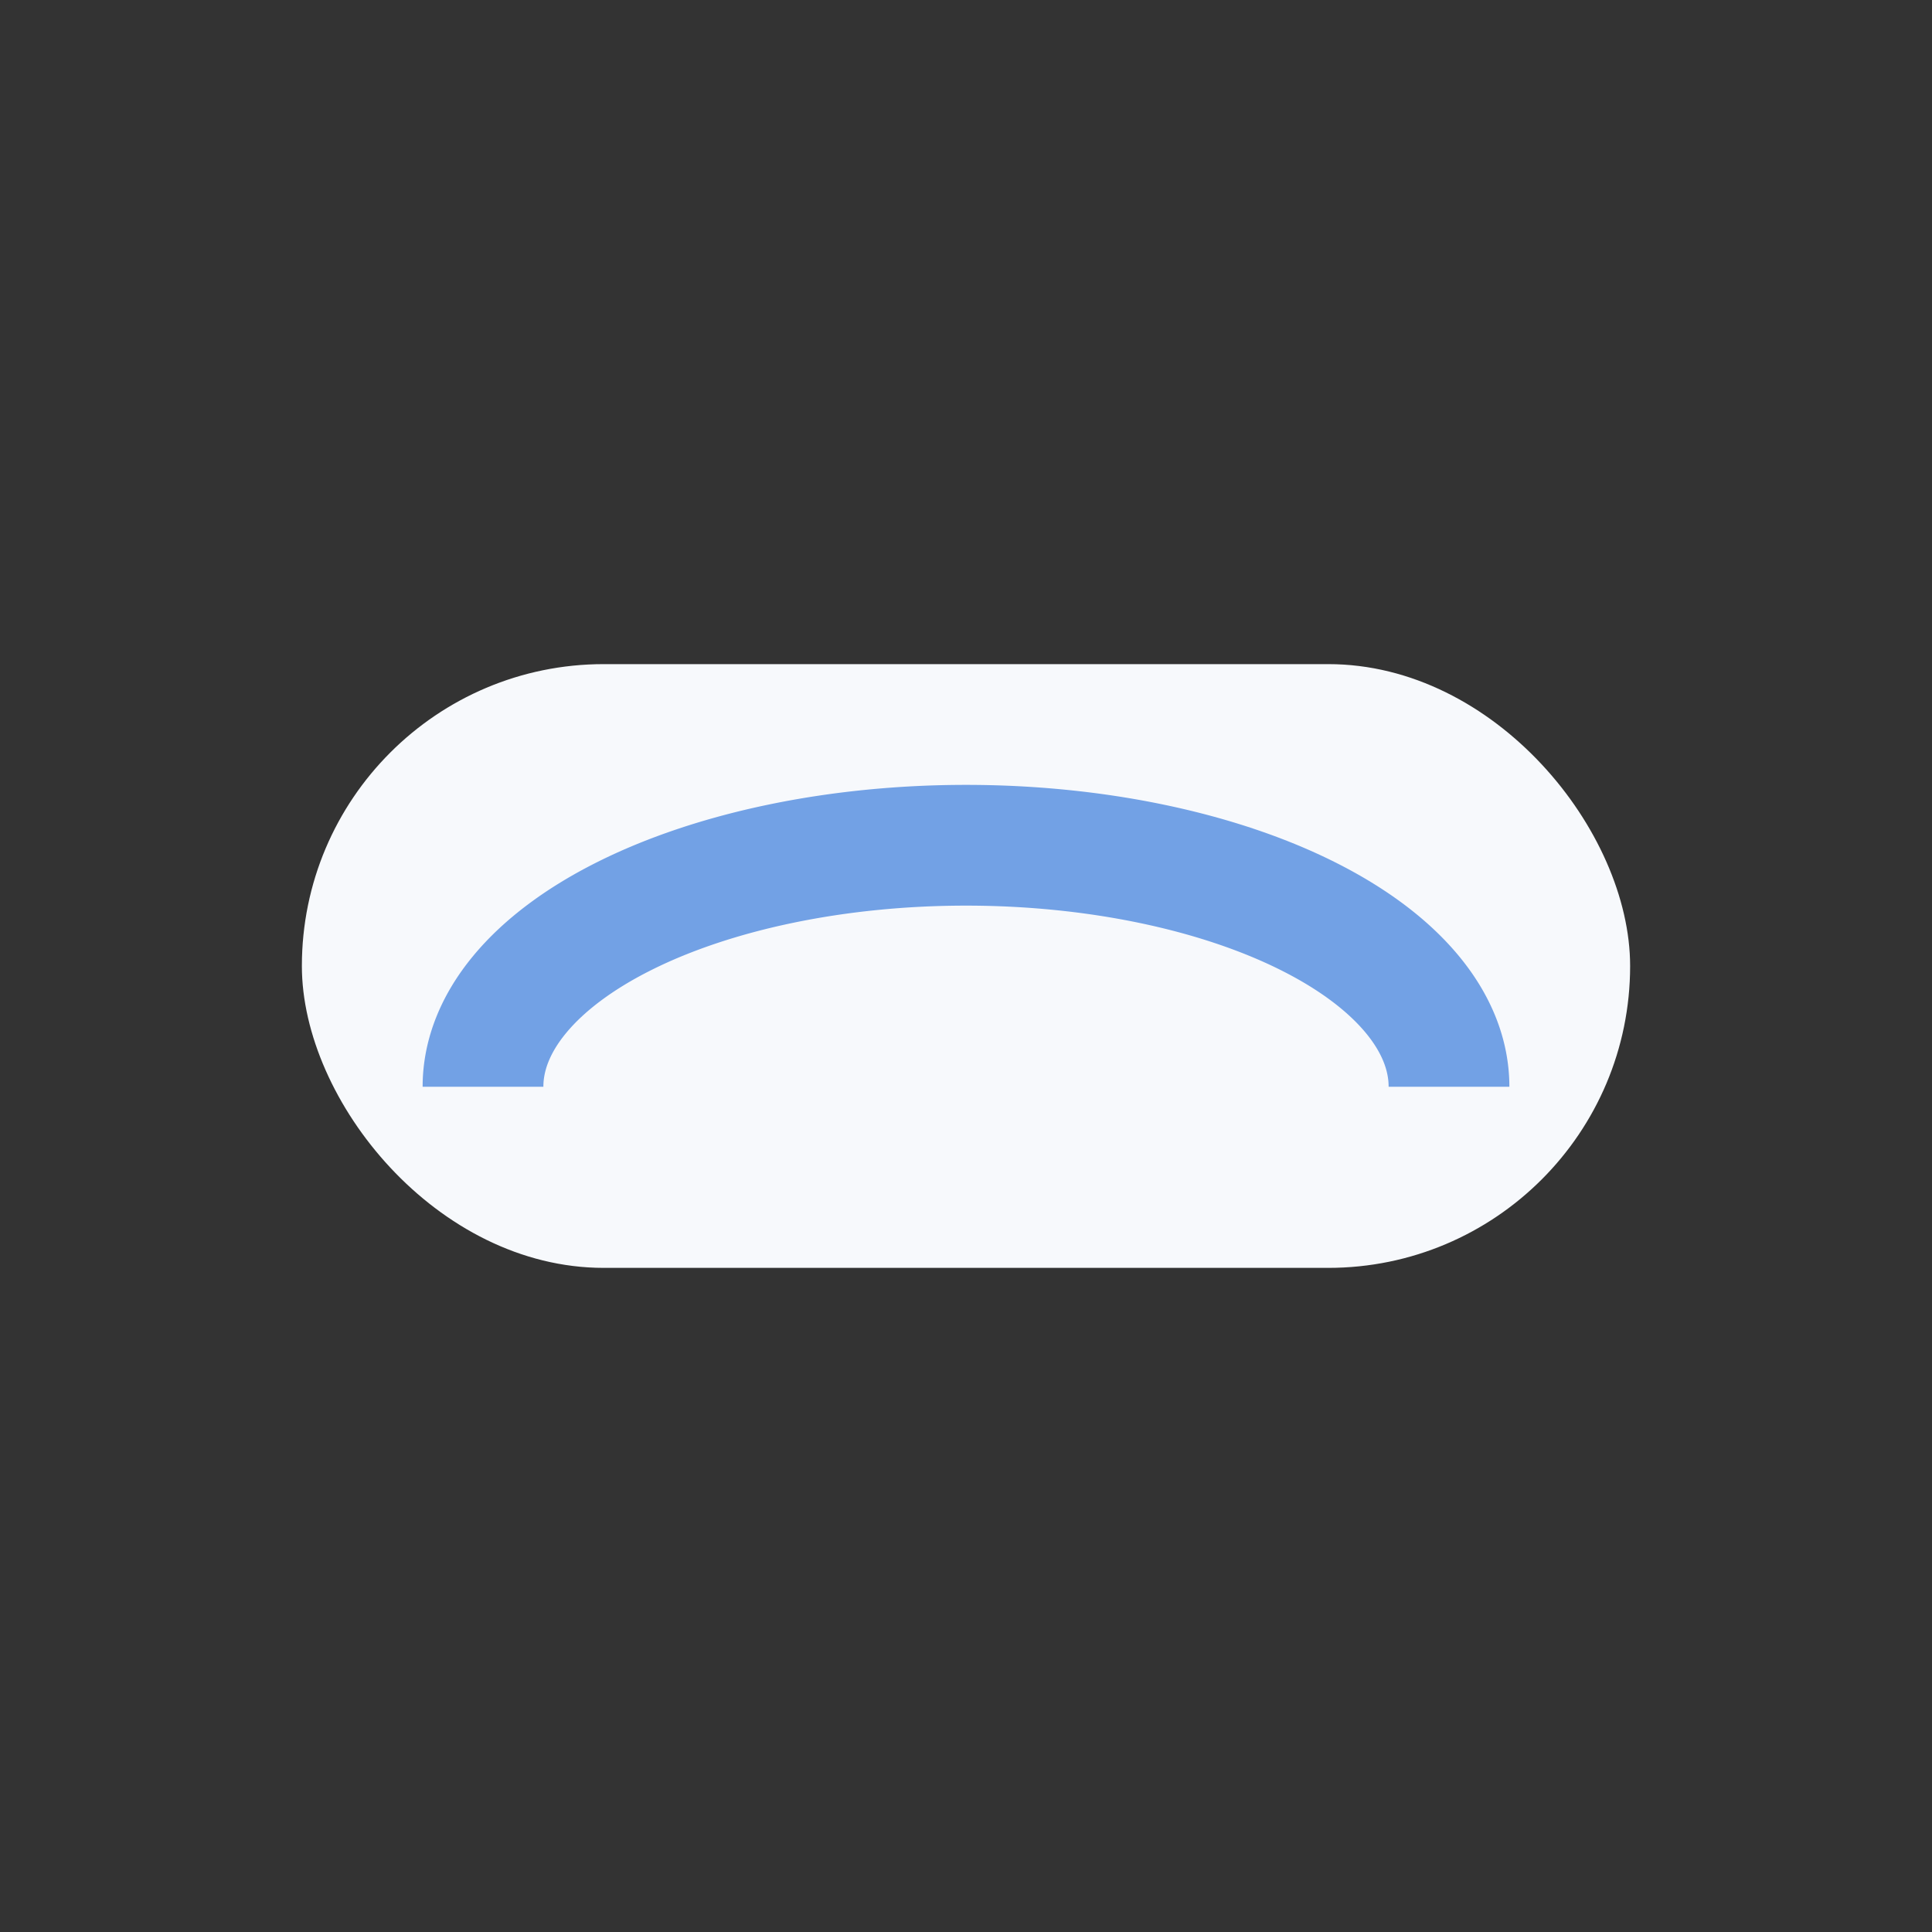
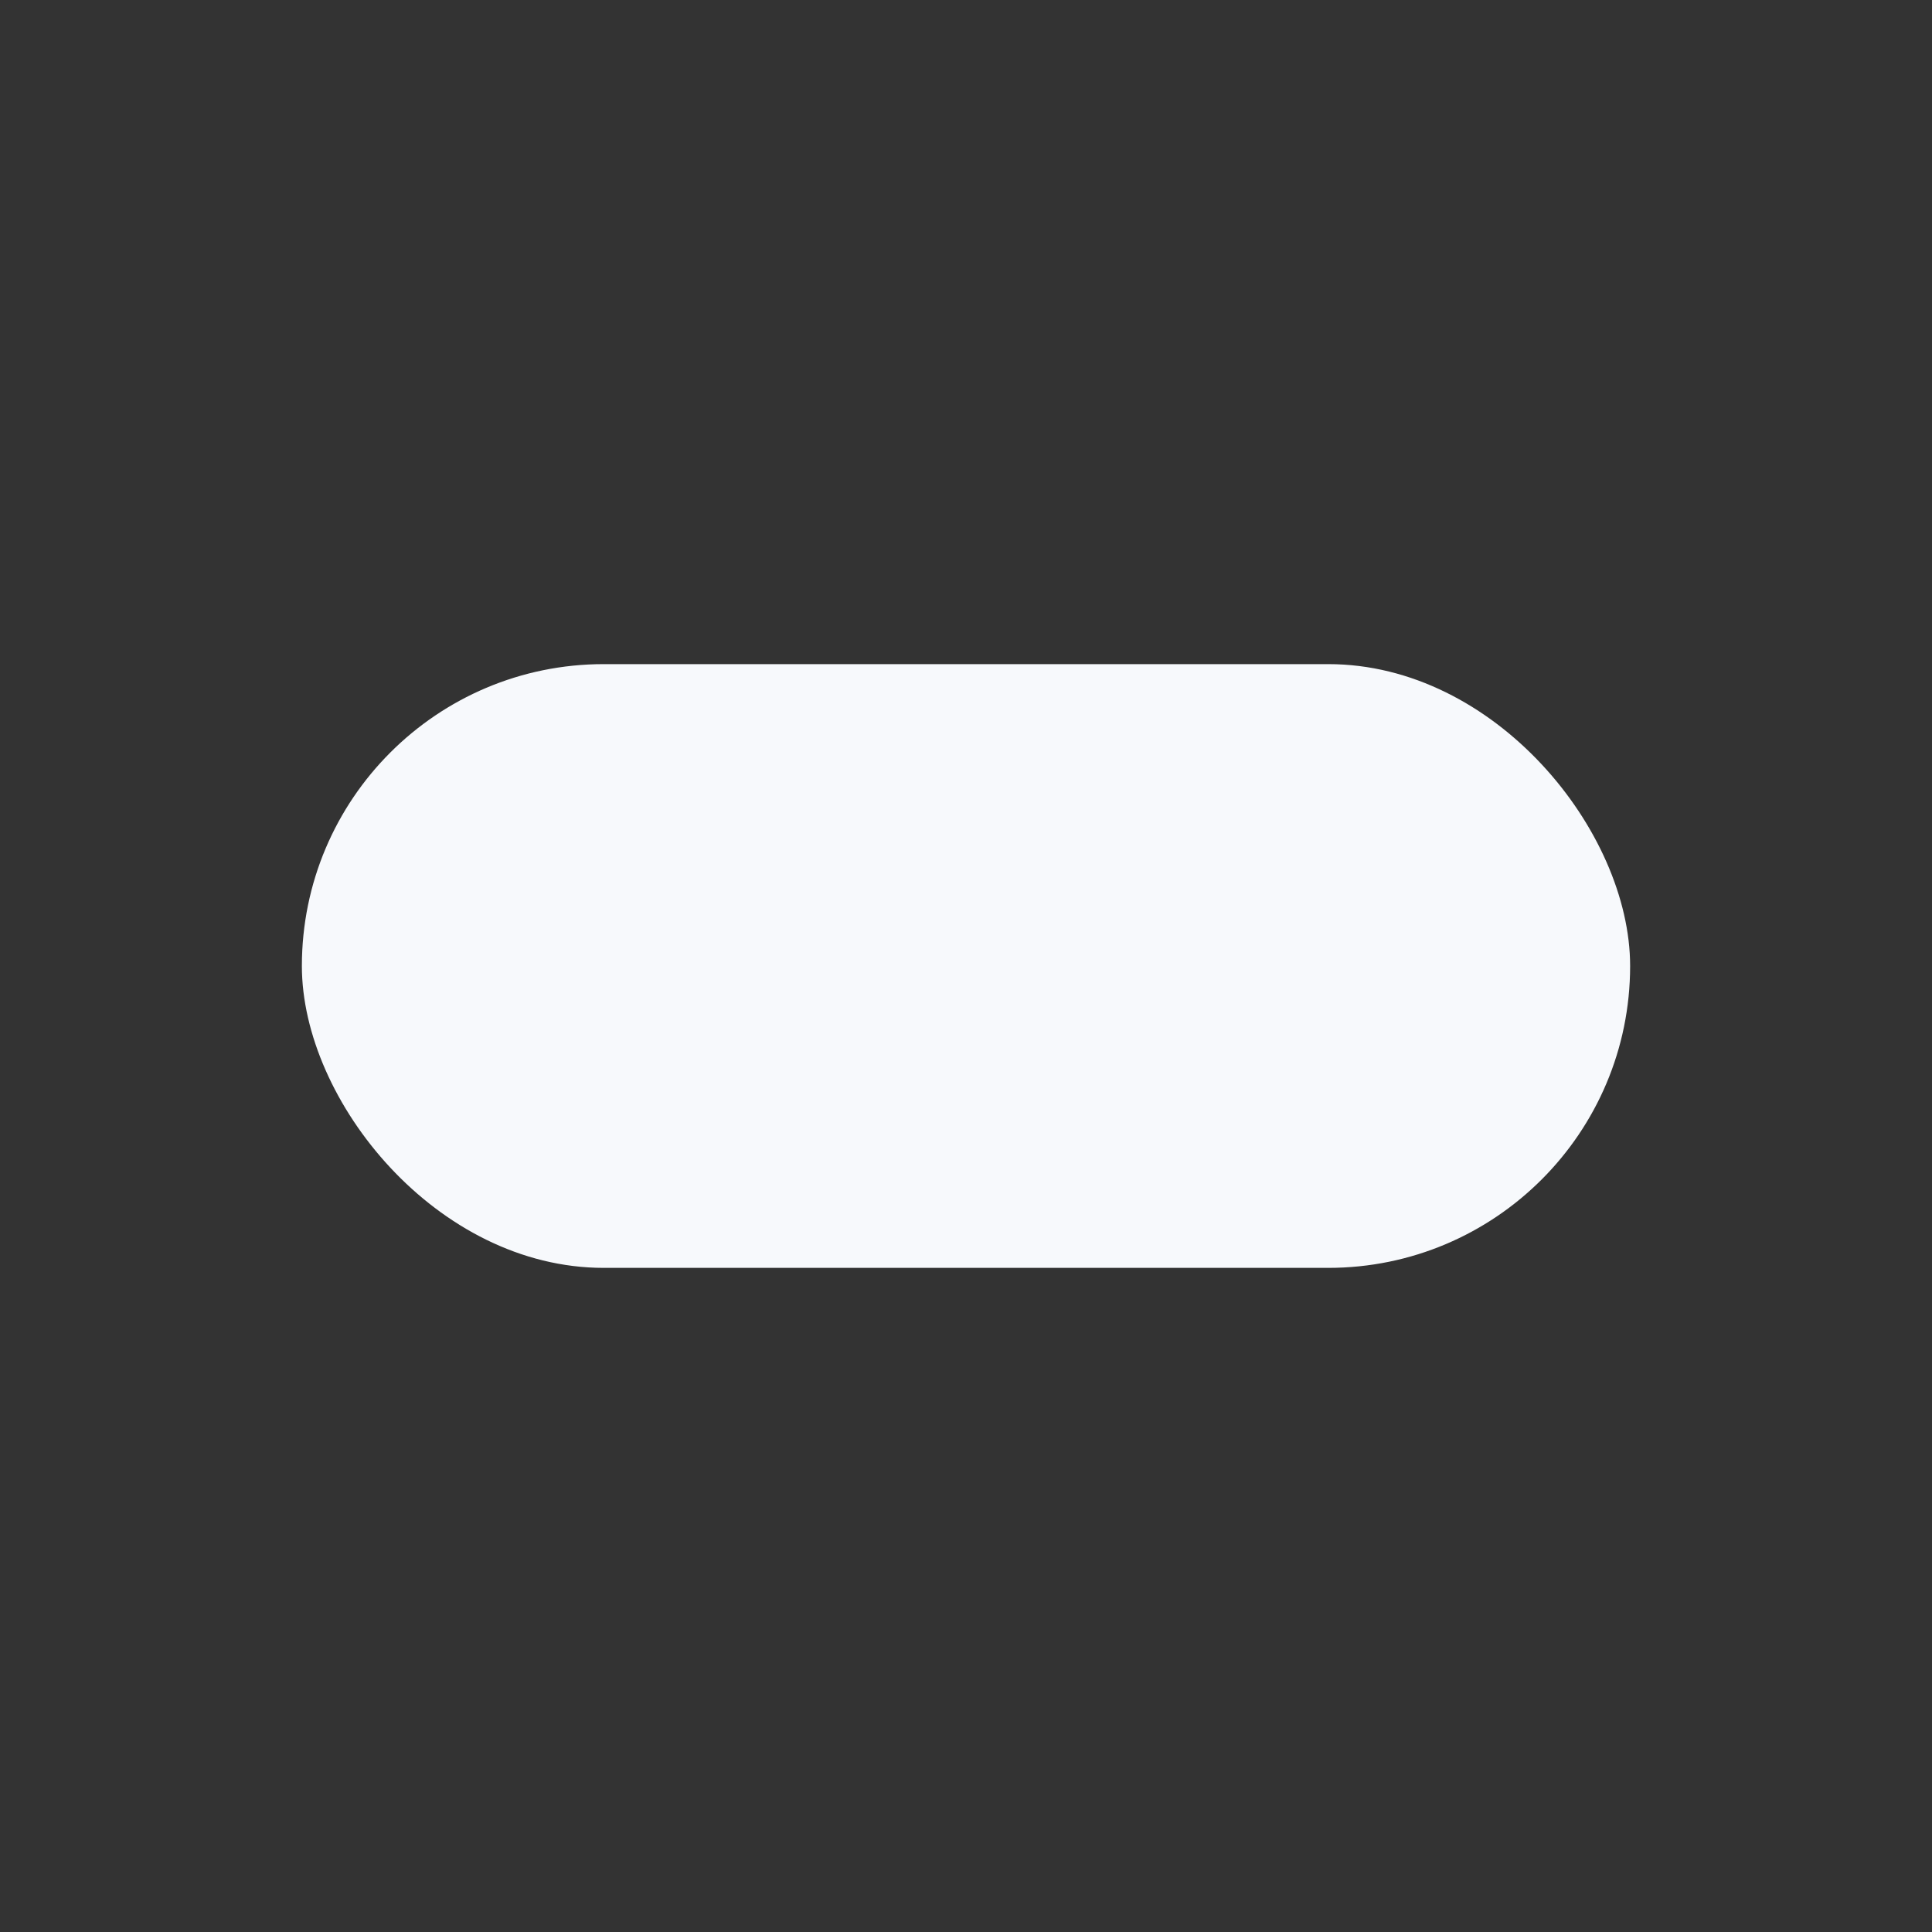
<svg xmlns="http://www.w3.org/2000/svg" width="32" height="32" viewBox="0 0 32 32">
  <rect x="0" y="0" width="32" height="32" fill="#333333" stroke="none" />
  <rect x="5" y="11" width="22" height="10" rx="5" fill="#F7F9FC" />
-   <path d="M8 18a8 4 0 1 1 16 0" stroke="#72A1E5" stroke-width="2" fill="none" />
</svg>